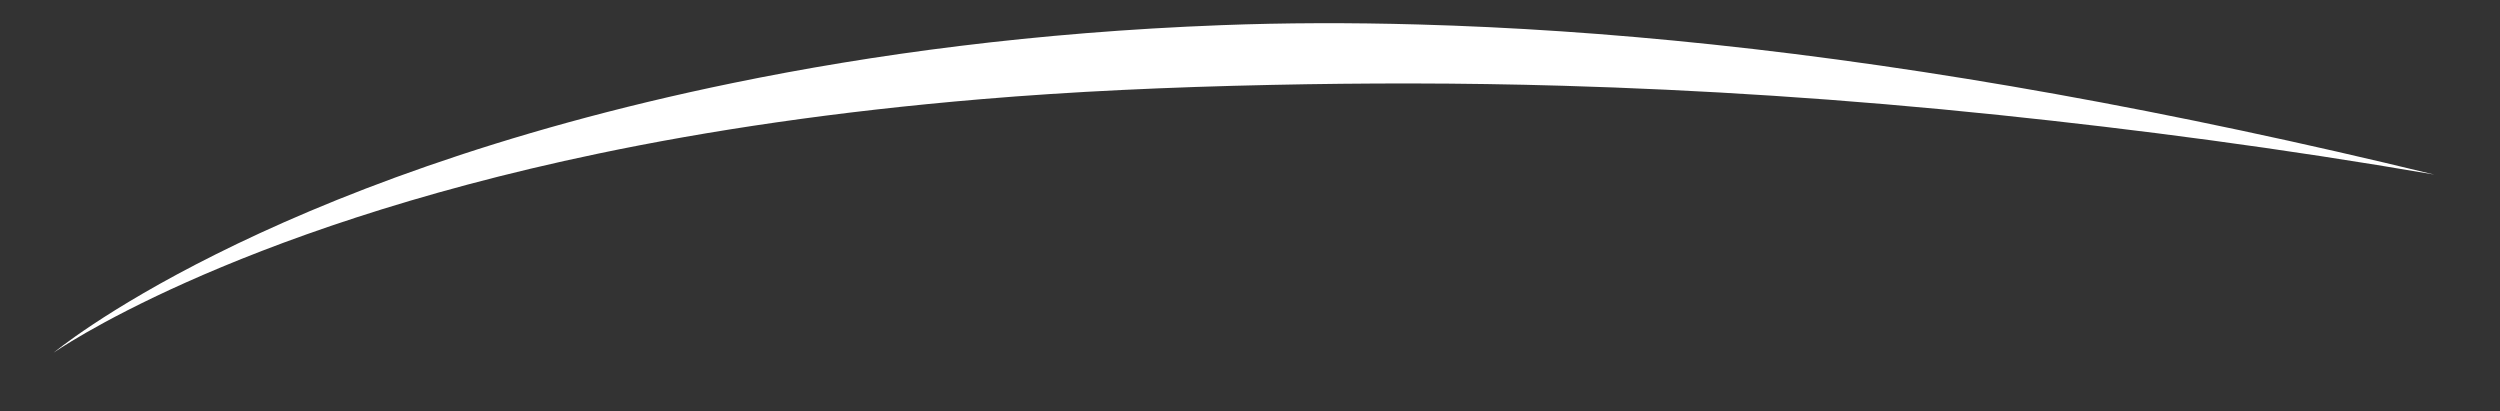
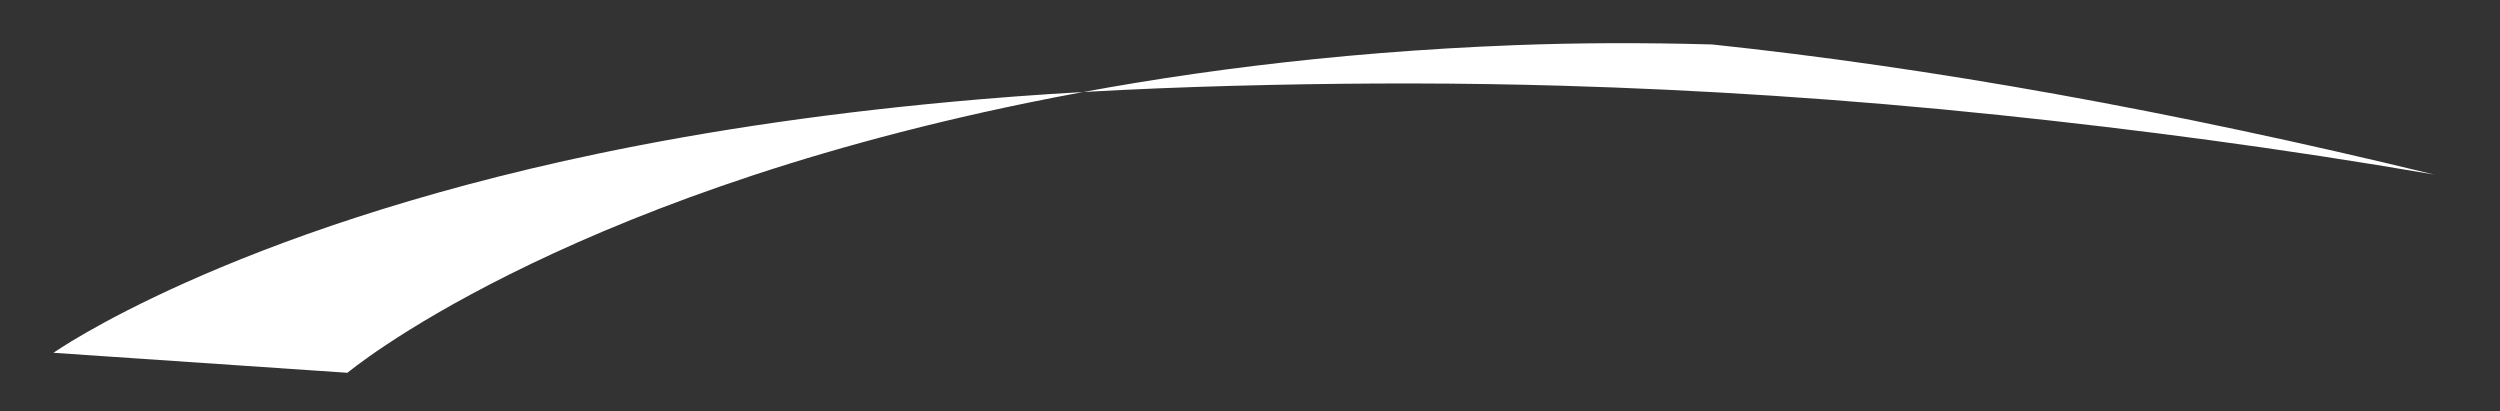
<svg xmlns="http://www.w3.org/2000/svg" width="100%" height="100%" viewBox="0 0 152 25" xml:space="preserve" style="fill-rule:evenodd;clip-rule:evenodd;stroke-linejoin:round;stroke-miterlimit:2;">
  <rect x="0" y="0" width="152" height="25" fill="#333333" stroke="none" />
-   <path d="M3.253,21.45c0,0 10.425,-7.366 33.131,-12.113c6.688,-1.399 14.435,-2.563 23.311,-3.31c5.452,-0.46 11.325,-0.733 17.64,-0.866c5.551,-0.117 11.439,-0.131 17.686,0.053c8.225,0.243 17.055,0.789 26.541,1.78c8.317,0.869 17.119,2.014 26.441,3.62c-16.081,-3.909 -30.671,-6.511 -43.902,-7.911c-6.268,-0.663 -12.223,-1.058 -17.871,-1.215c-4.153,-0.116 -8.14,-0.104 -11.958,0.041c-11.347,0.431 -21.22,1.773 -29.686,3.512c-28.81,5.916 -41.333,16.409 -41.333,16.409Z" style="fill:#fff;" />
+   <path d="M3.253,21.45c0,0 10.425,-7.366 33.131,-12.113c6.688,-1.399 14.435,-2.563 23.311,-3.31c5.452,-0.46 11.325,-0.733 17.64,-0.866c5.551,-0.117 11.439,-0.131 17.686,0.053c8.225,0.243 17.055,0.789 26.541,1.78c8.317,0.869 17.119,2.014 26.441,3.62c-16.081,-3.909 -30.671,-6.511 -43.902,-7.911c-4.153,-0.116 -8.14,-0.104 -11.958,0.041c-11.347,0.431 -21.22,1.773 -29.686,3.512c-28.81,5.916 -41.333,16.409 -41.333,16.409Z" style="fill:#fff;" />
</svg>